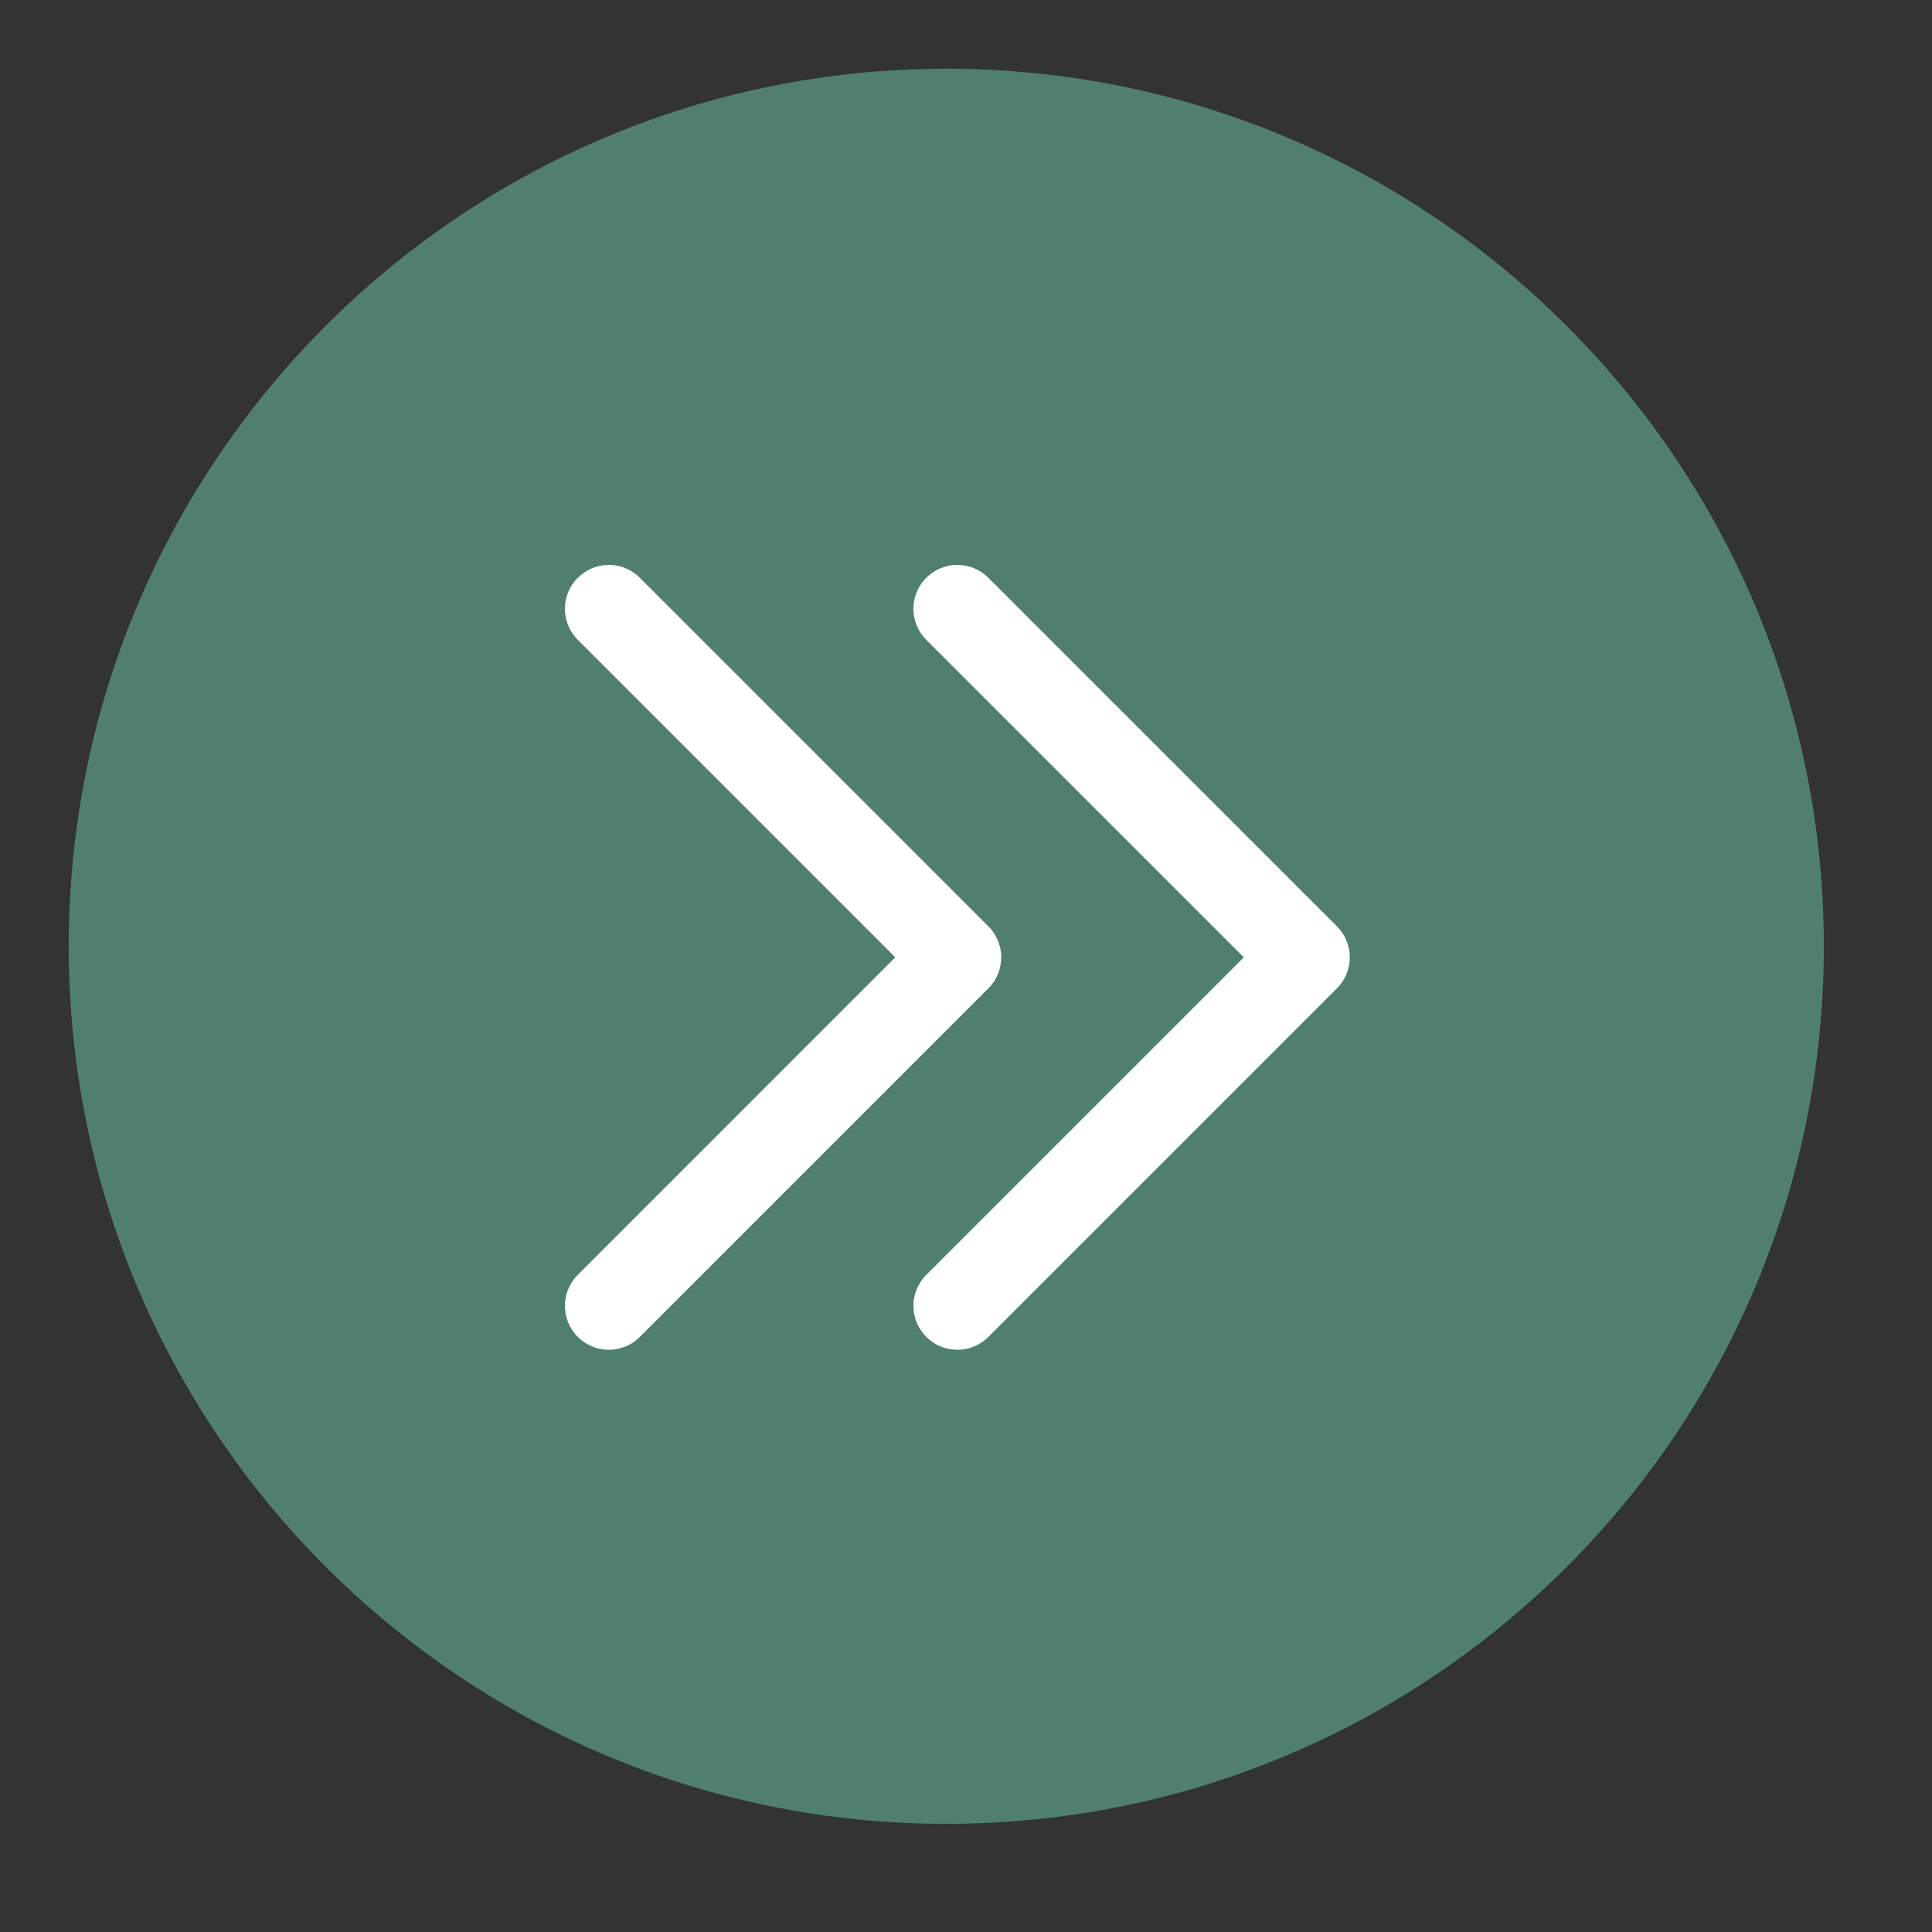
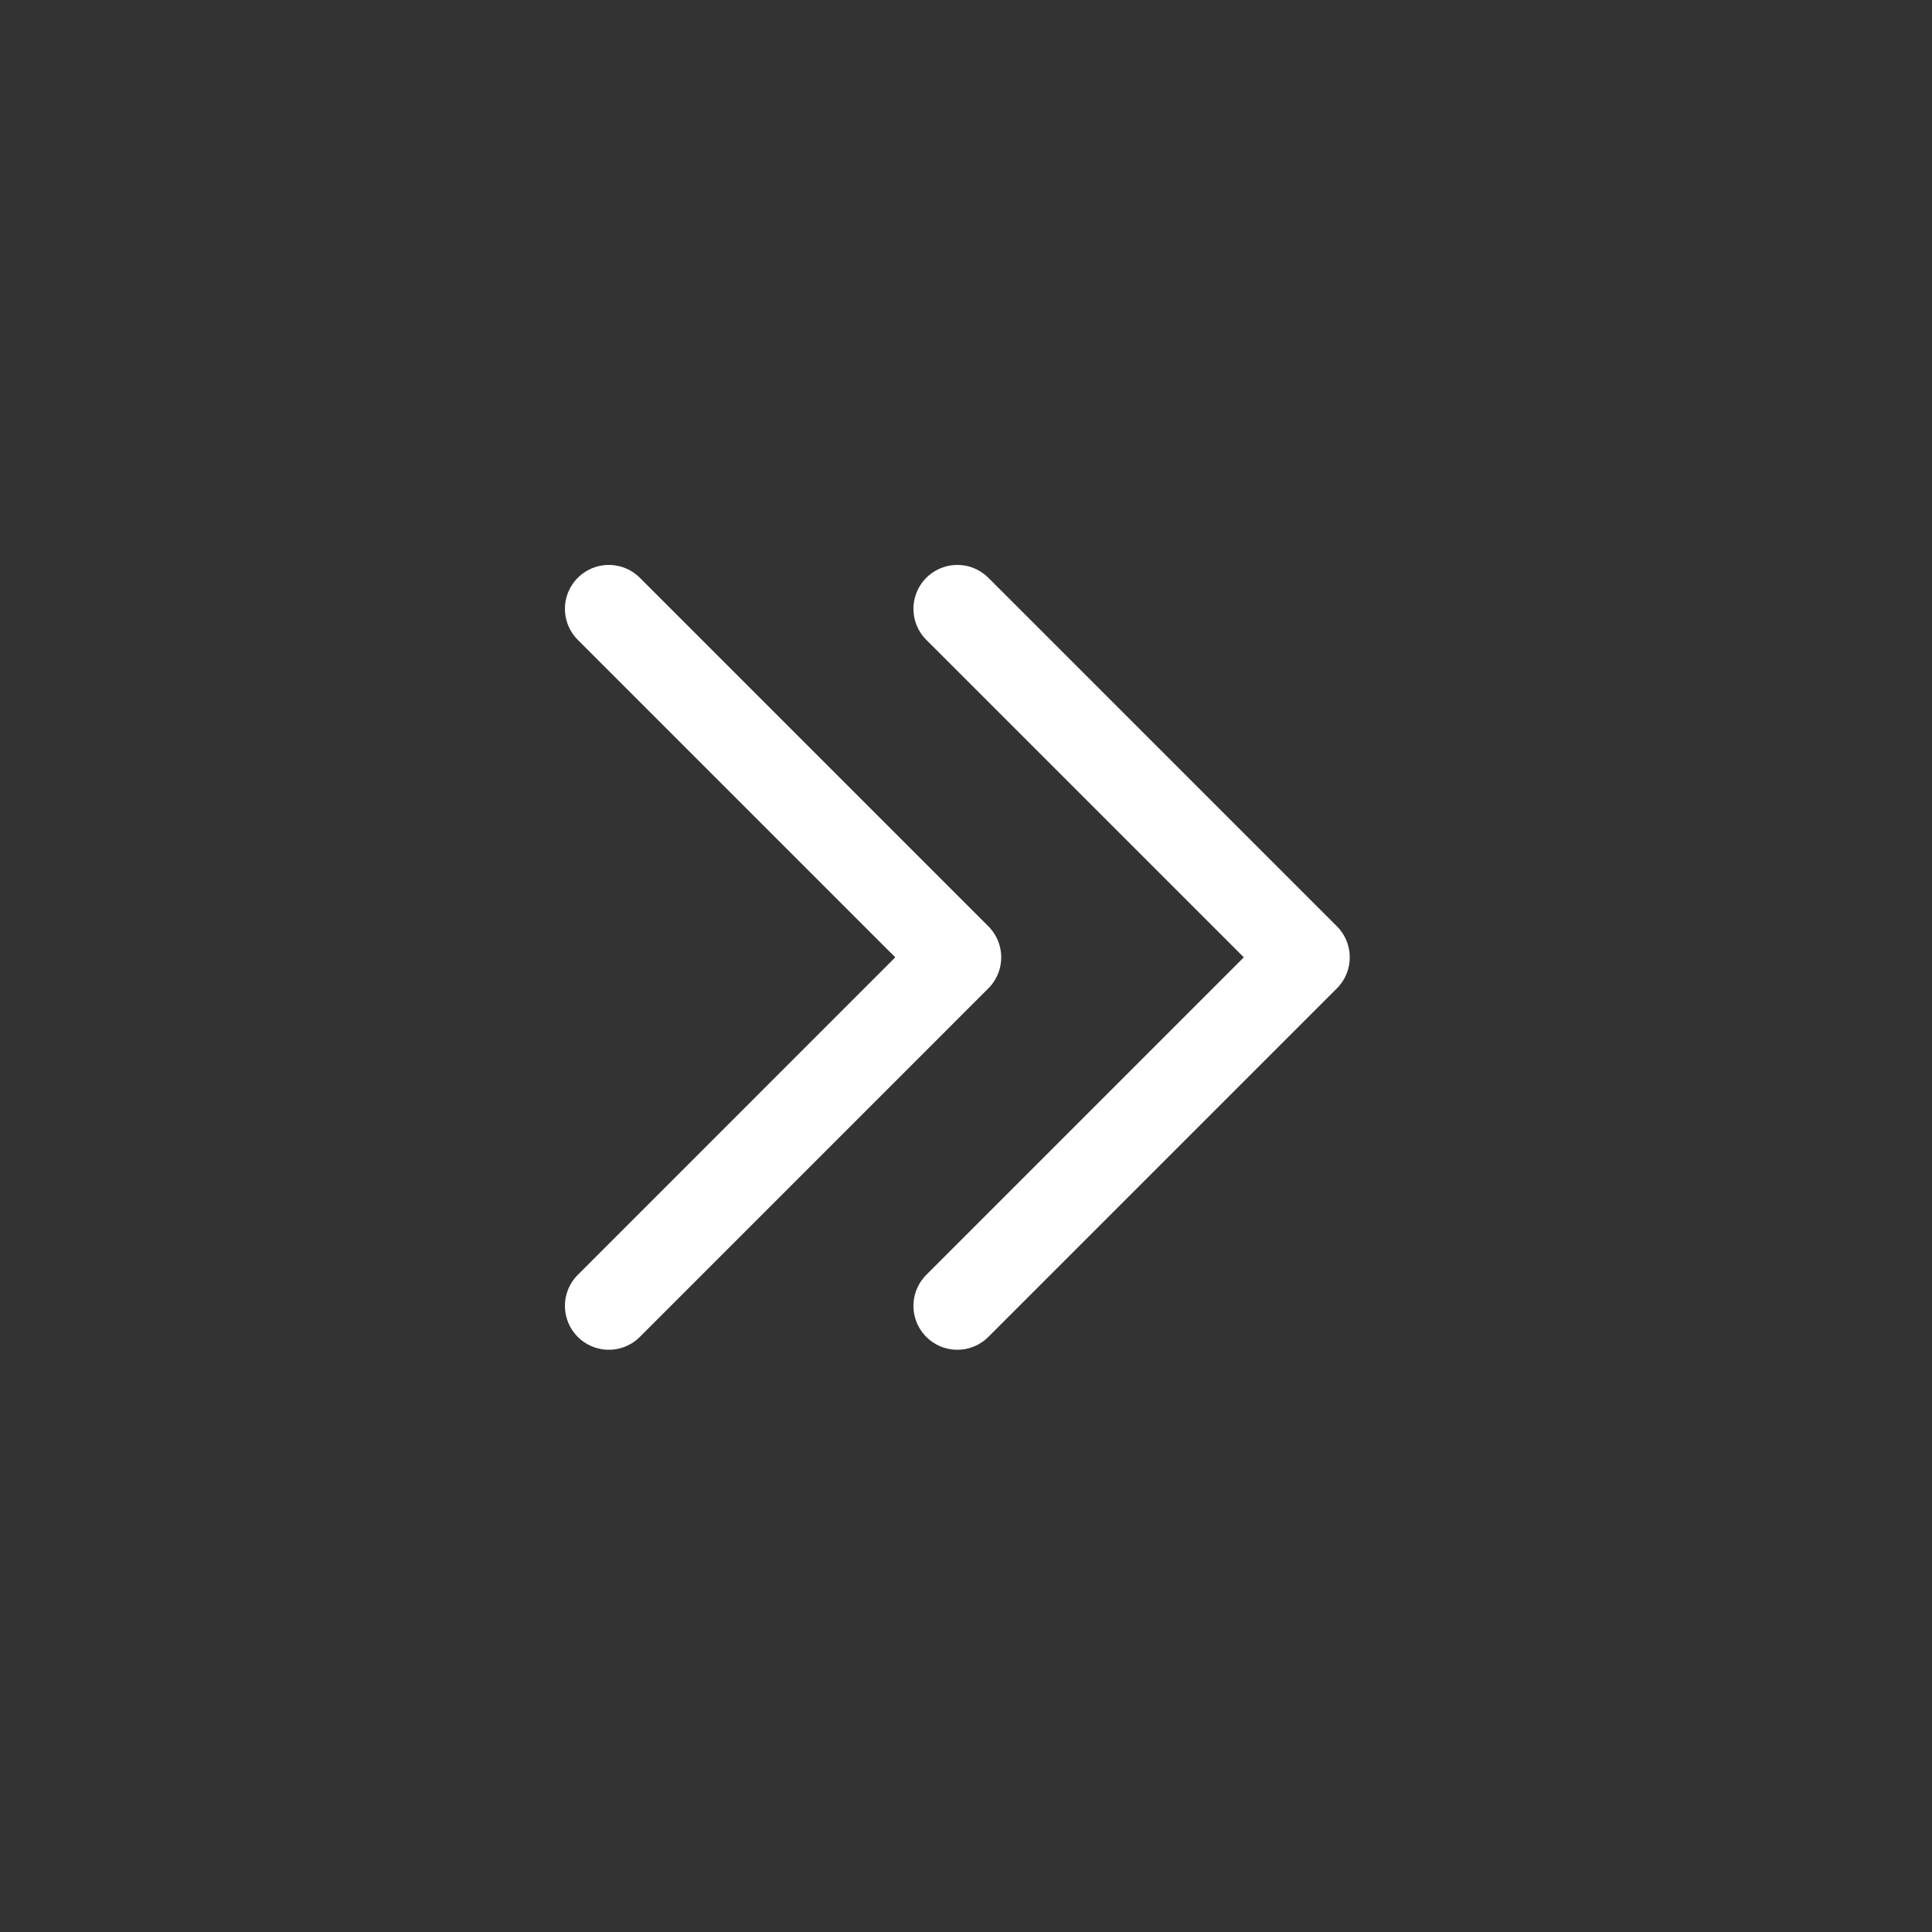
<svg xmlns="http://www.w3.org/2000/svg" width="49" height="49" viewBox="0 0 49 49" fill="none">
  <rect x="0" y="0" width="49" height="49" fill="#333333" stroke="none" />
-   <path d="M24 1.743C11.707 1.743 1.743 11.707 1.743 24C1.743 36.293 11.707 46.257 24 46.257C36.293 46.257 46.257 36.293 46.257 24C46.257 11.707 36.275 1.743 24 1.743Z" fill="#507F70" />
  <path d="M24.28 33.12L33.12 24.28L24.28 15.441" stroke="white" stroke-width="2.226" stroke-linecap="round" stroke-linejoin="round" />
  <path d="M15.441 33.12L24.28 24.28L15.441 15.441" stroke="white" stroke-width="2.226" stroke-linecap="round" stroke-linejoin="round" />
</svg>